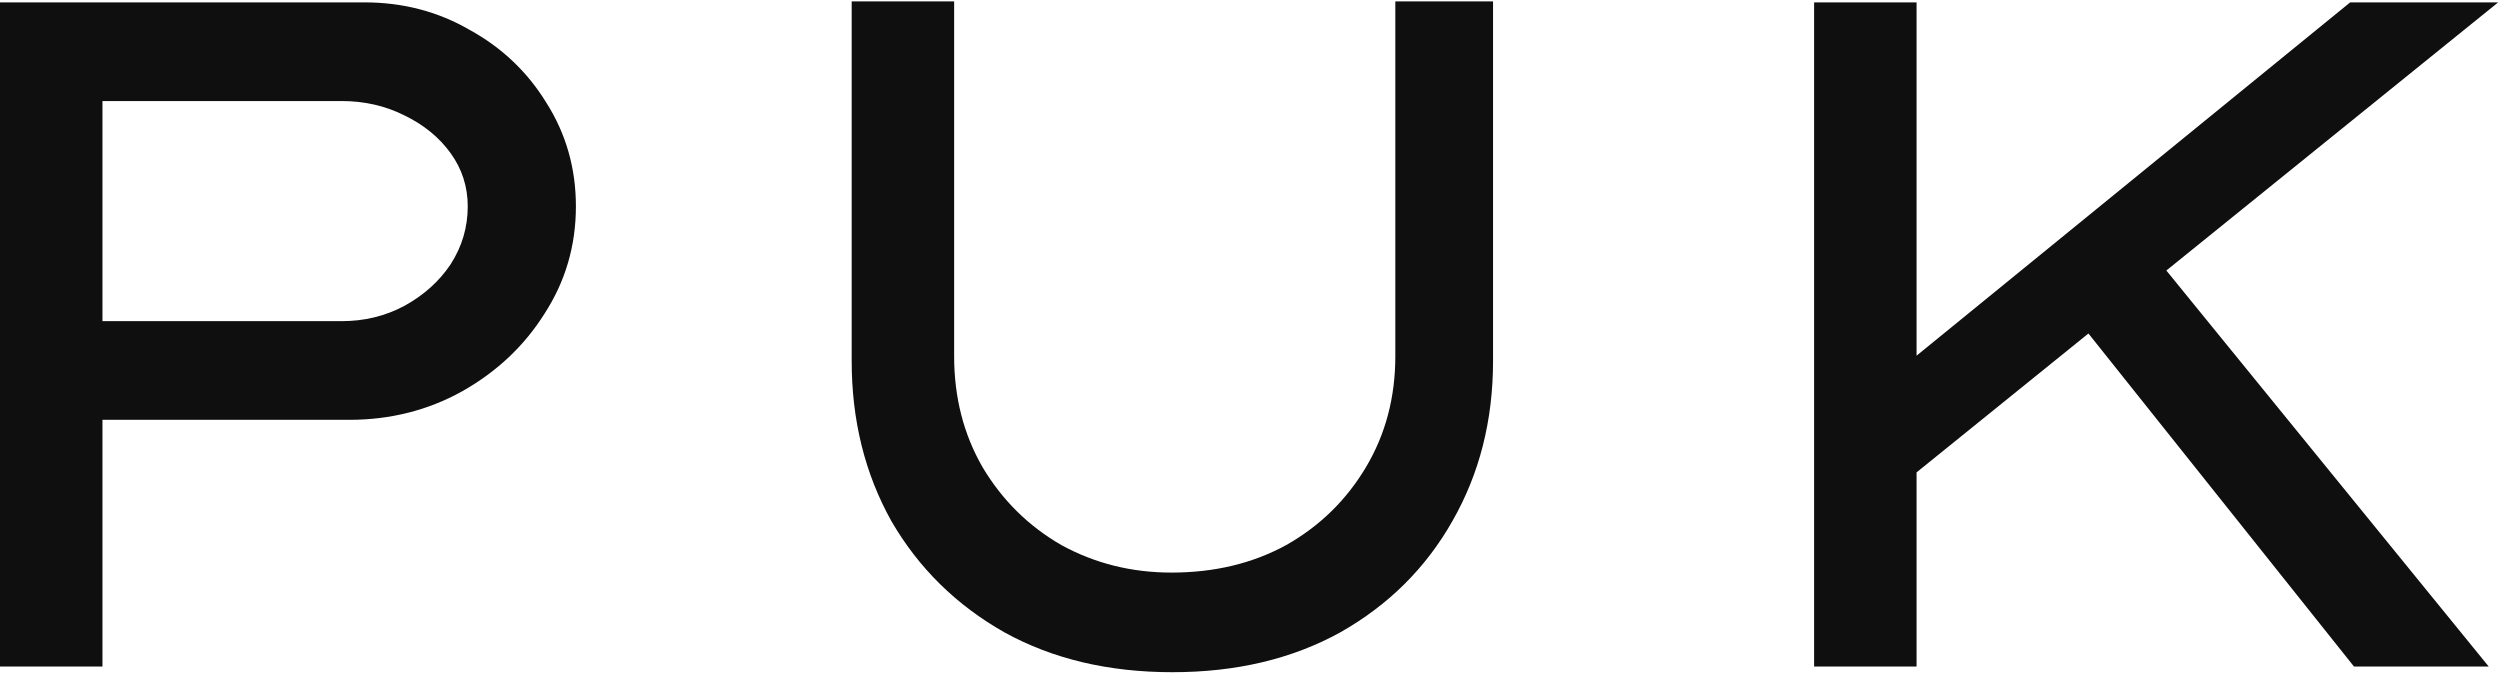
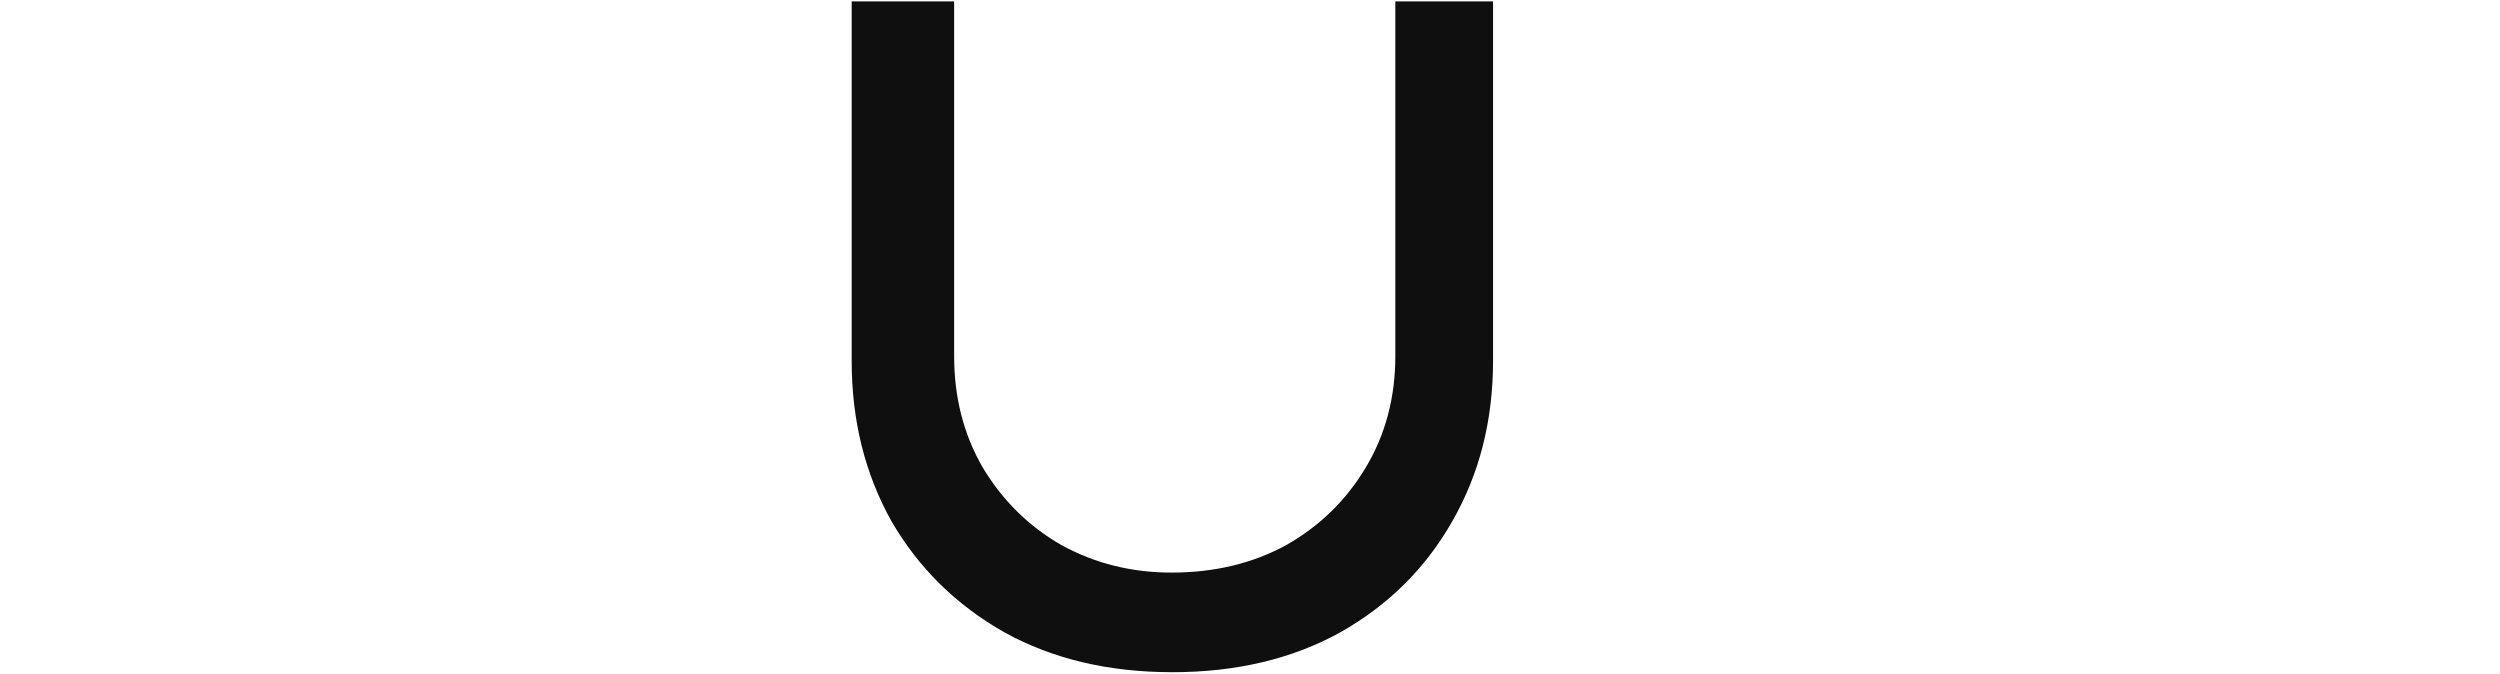
<svg xmlns="http://www.w3.org/2000/svg" width="1054" height="284" viewBox="0 0 1054 284" fill="none">
-   <path d="M796.828 208.2L796.428 159.4L990.828 1H1053.23L796.828 208.2ZM764.828 281V1H808.028V281H764.828ZM992.428 281L872.828 131L900.428 98.2L1049.23 281H992.428Z" fill="#0F0F0F" />
  <path d="M494.268 283.4C467.335 283.4 443.735 277.8 423.468 266.6C403.202 255.133 387.335 239.533 375.868 219.8C364.668 199.8 359.068 177.267 359.068 152.2V0.6H402.268V150.2C402.268 167.533 406.268 183.133 414.268 197C422.535 210.867 433.602 221.8 447.468 229.8C461.602 237.533 477.068 241.4 493.868 241.4C512.002 241.4 528.135 237.533 542.268 229.8C556.402 221.8 567.602 210.867 575.868 197C584.135 183.133 588.268 167.533 588.268 150.2V0.6H629.468V152.2C629.468 177.267 623.735 199.8 612.268 219.8C601.068 239.533 585.335 255.133 565.068 266.6C544.802 277.8 521.202 283.4 494.268 283.4Z" fill="#0F0F0F" />
-   <path d="M0 281V1H153.6C169.867 1 184.667 4.867 198 12.6C211.6 20.067 222.4 30.333 230.4 43.4C238.667 56.467 242.8 71 242.8 87C242.8 103.533 238.4 118.6 229.6 132.2C221.067 145.8 209.467 156.733 194.8 165C180.4 173 164.533 177 147.2 177H43.2V281H0ZM43.2 135.4H144C153.6 135.4 162.4 133.267 170.4 129C178.667 124.467 185.2 118.6 190 111.4C194.8 103.933 197.2 95.8 197.2 87C197.2 78.733 194.8 71.267 190 64.6C185.2 57.933 178.667 52.6 170.4 48.6C162.4 44.6 153.6 42.6 144 42.6H43.2V135.4Z" fill="#0F0F0F" />
</svg>